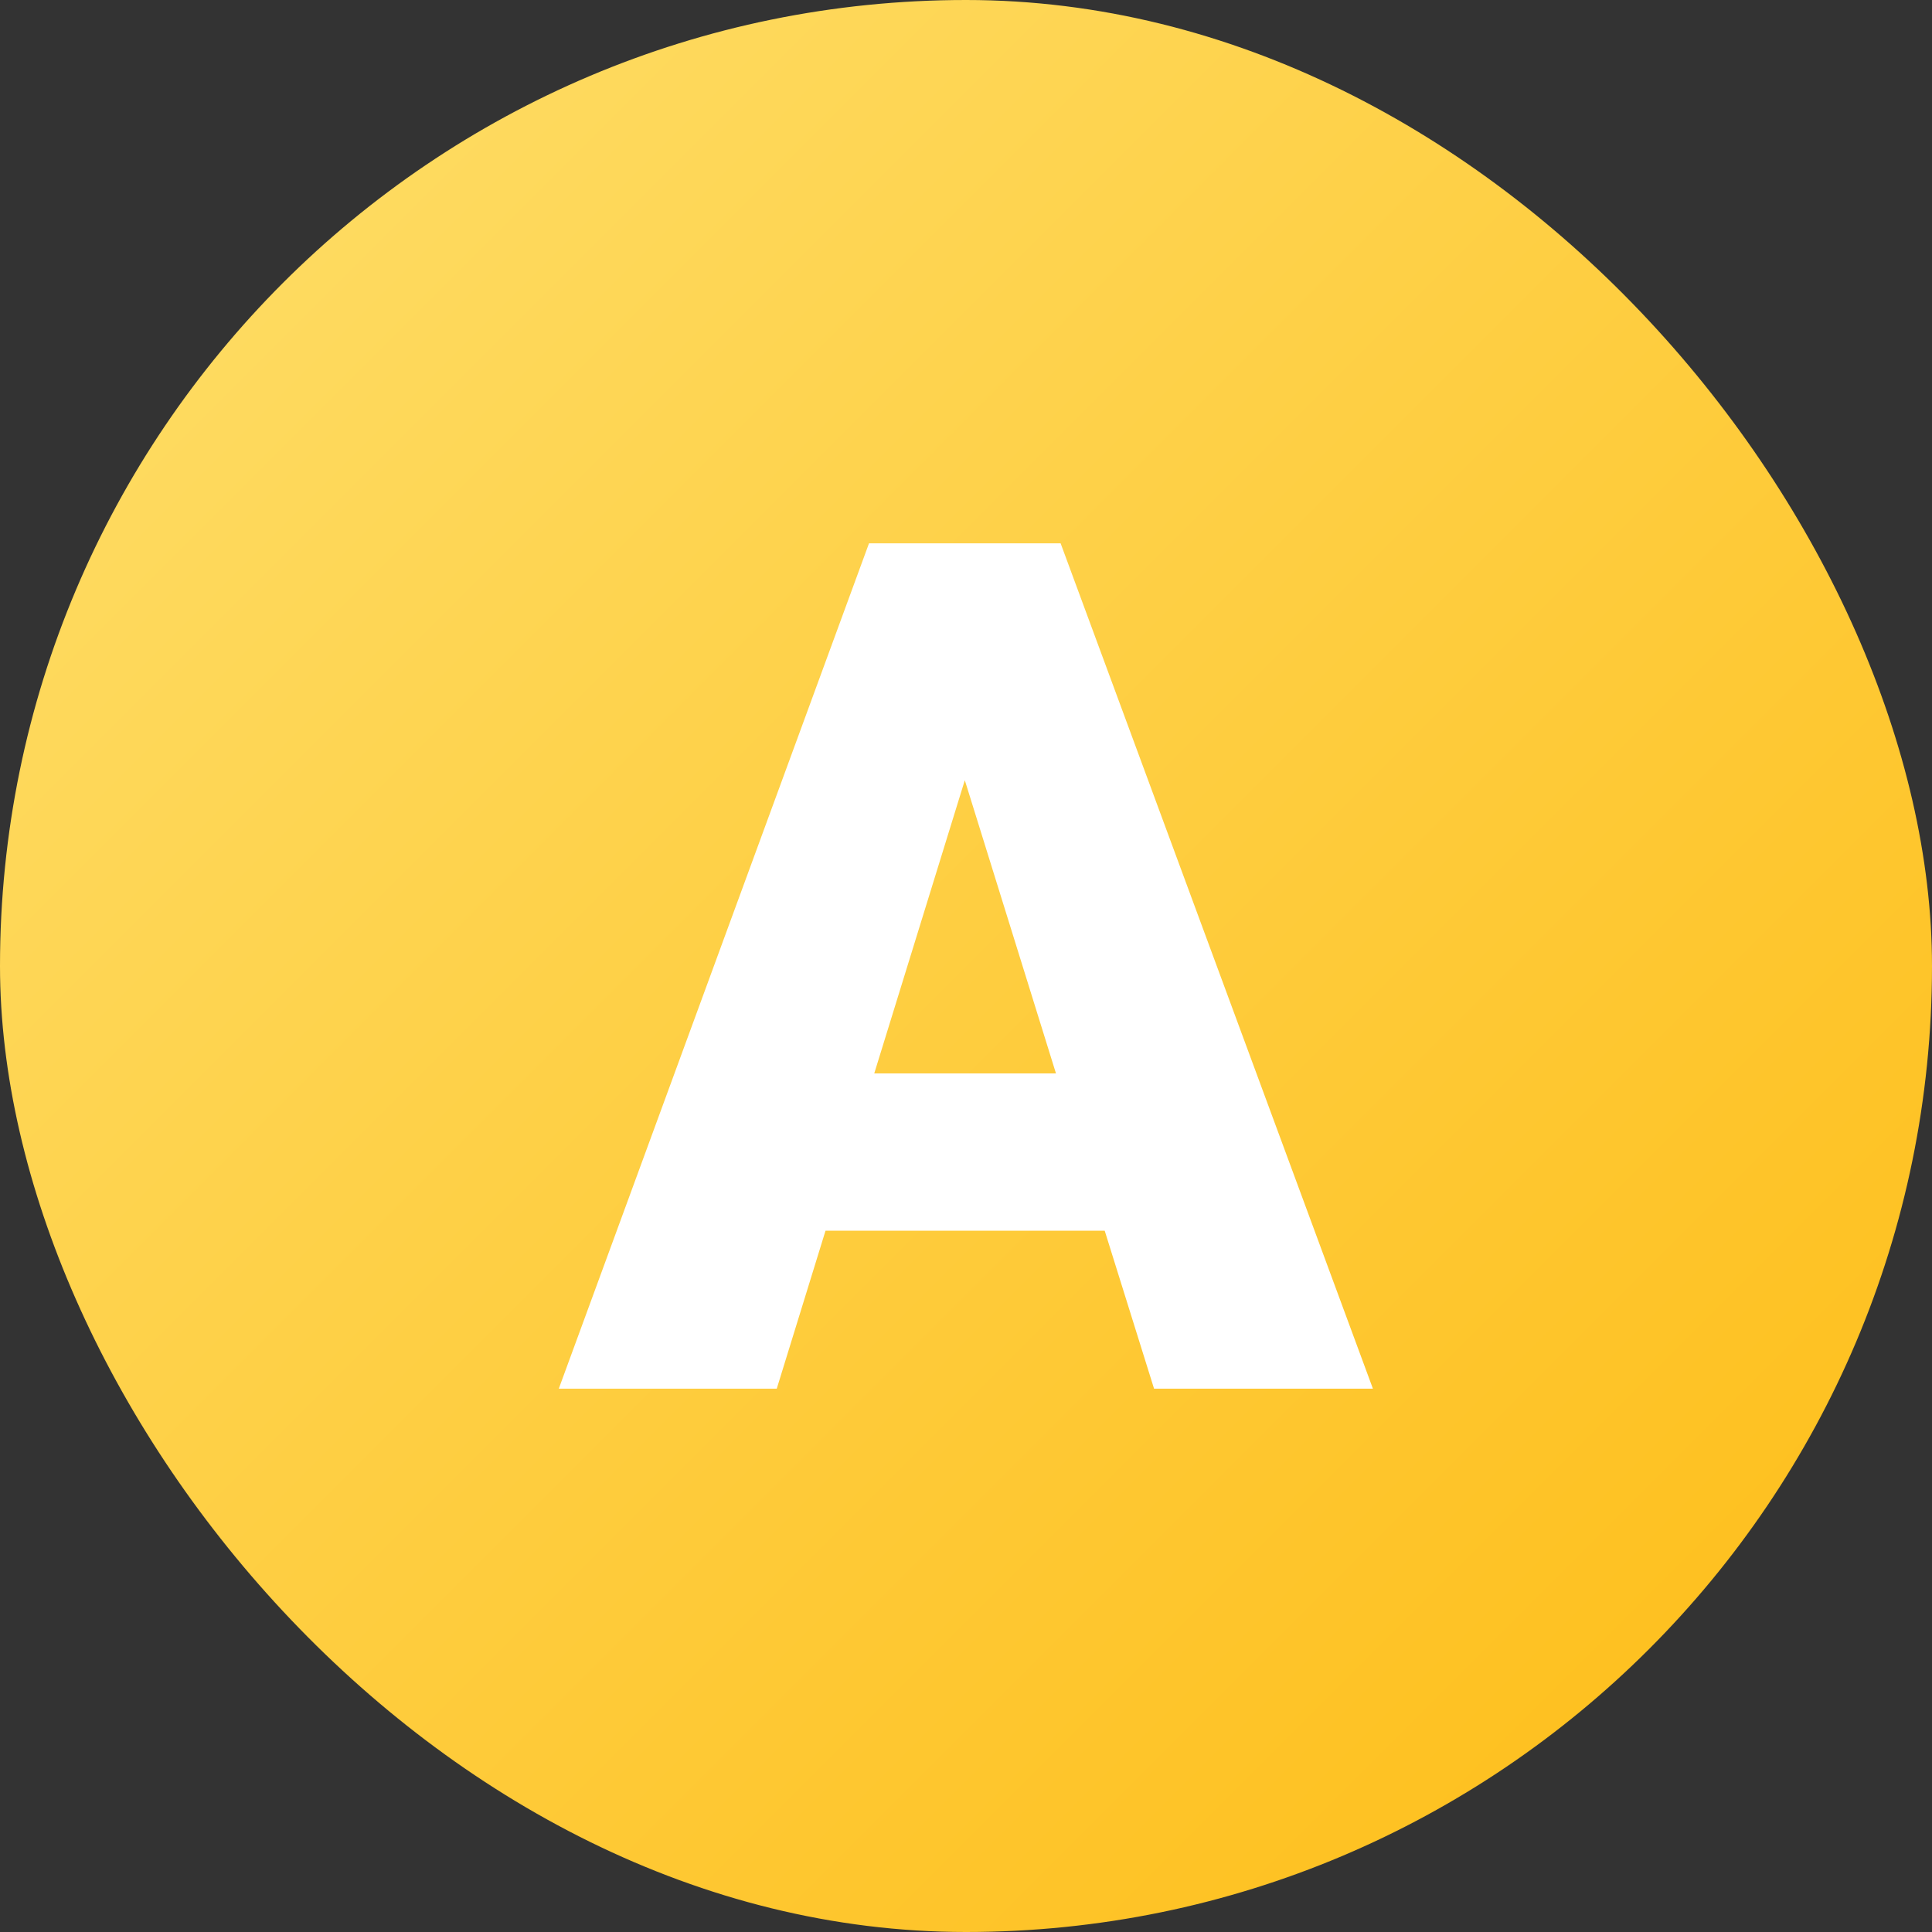
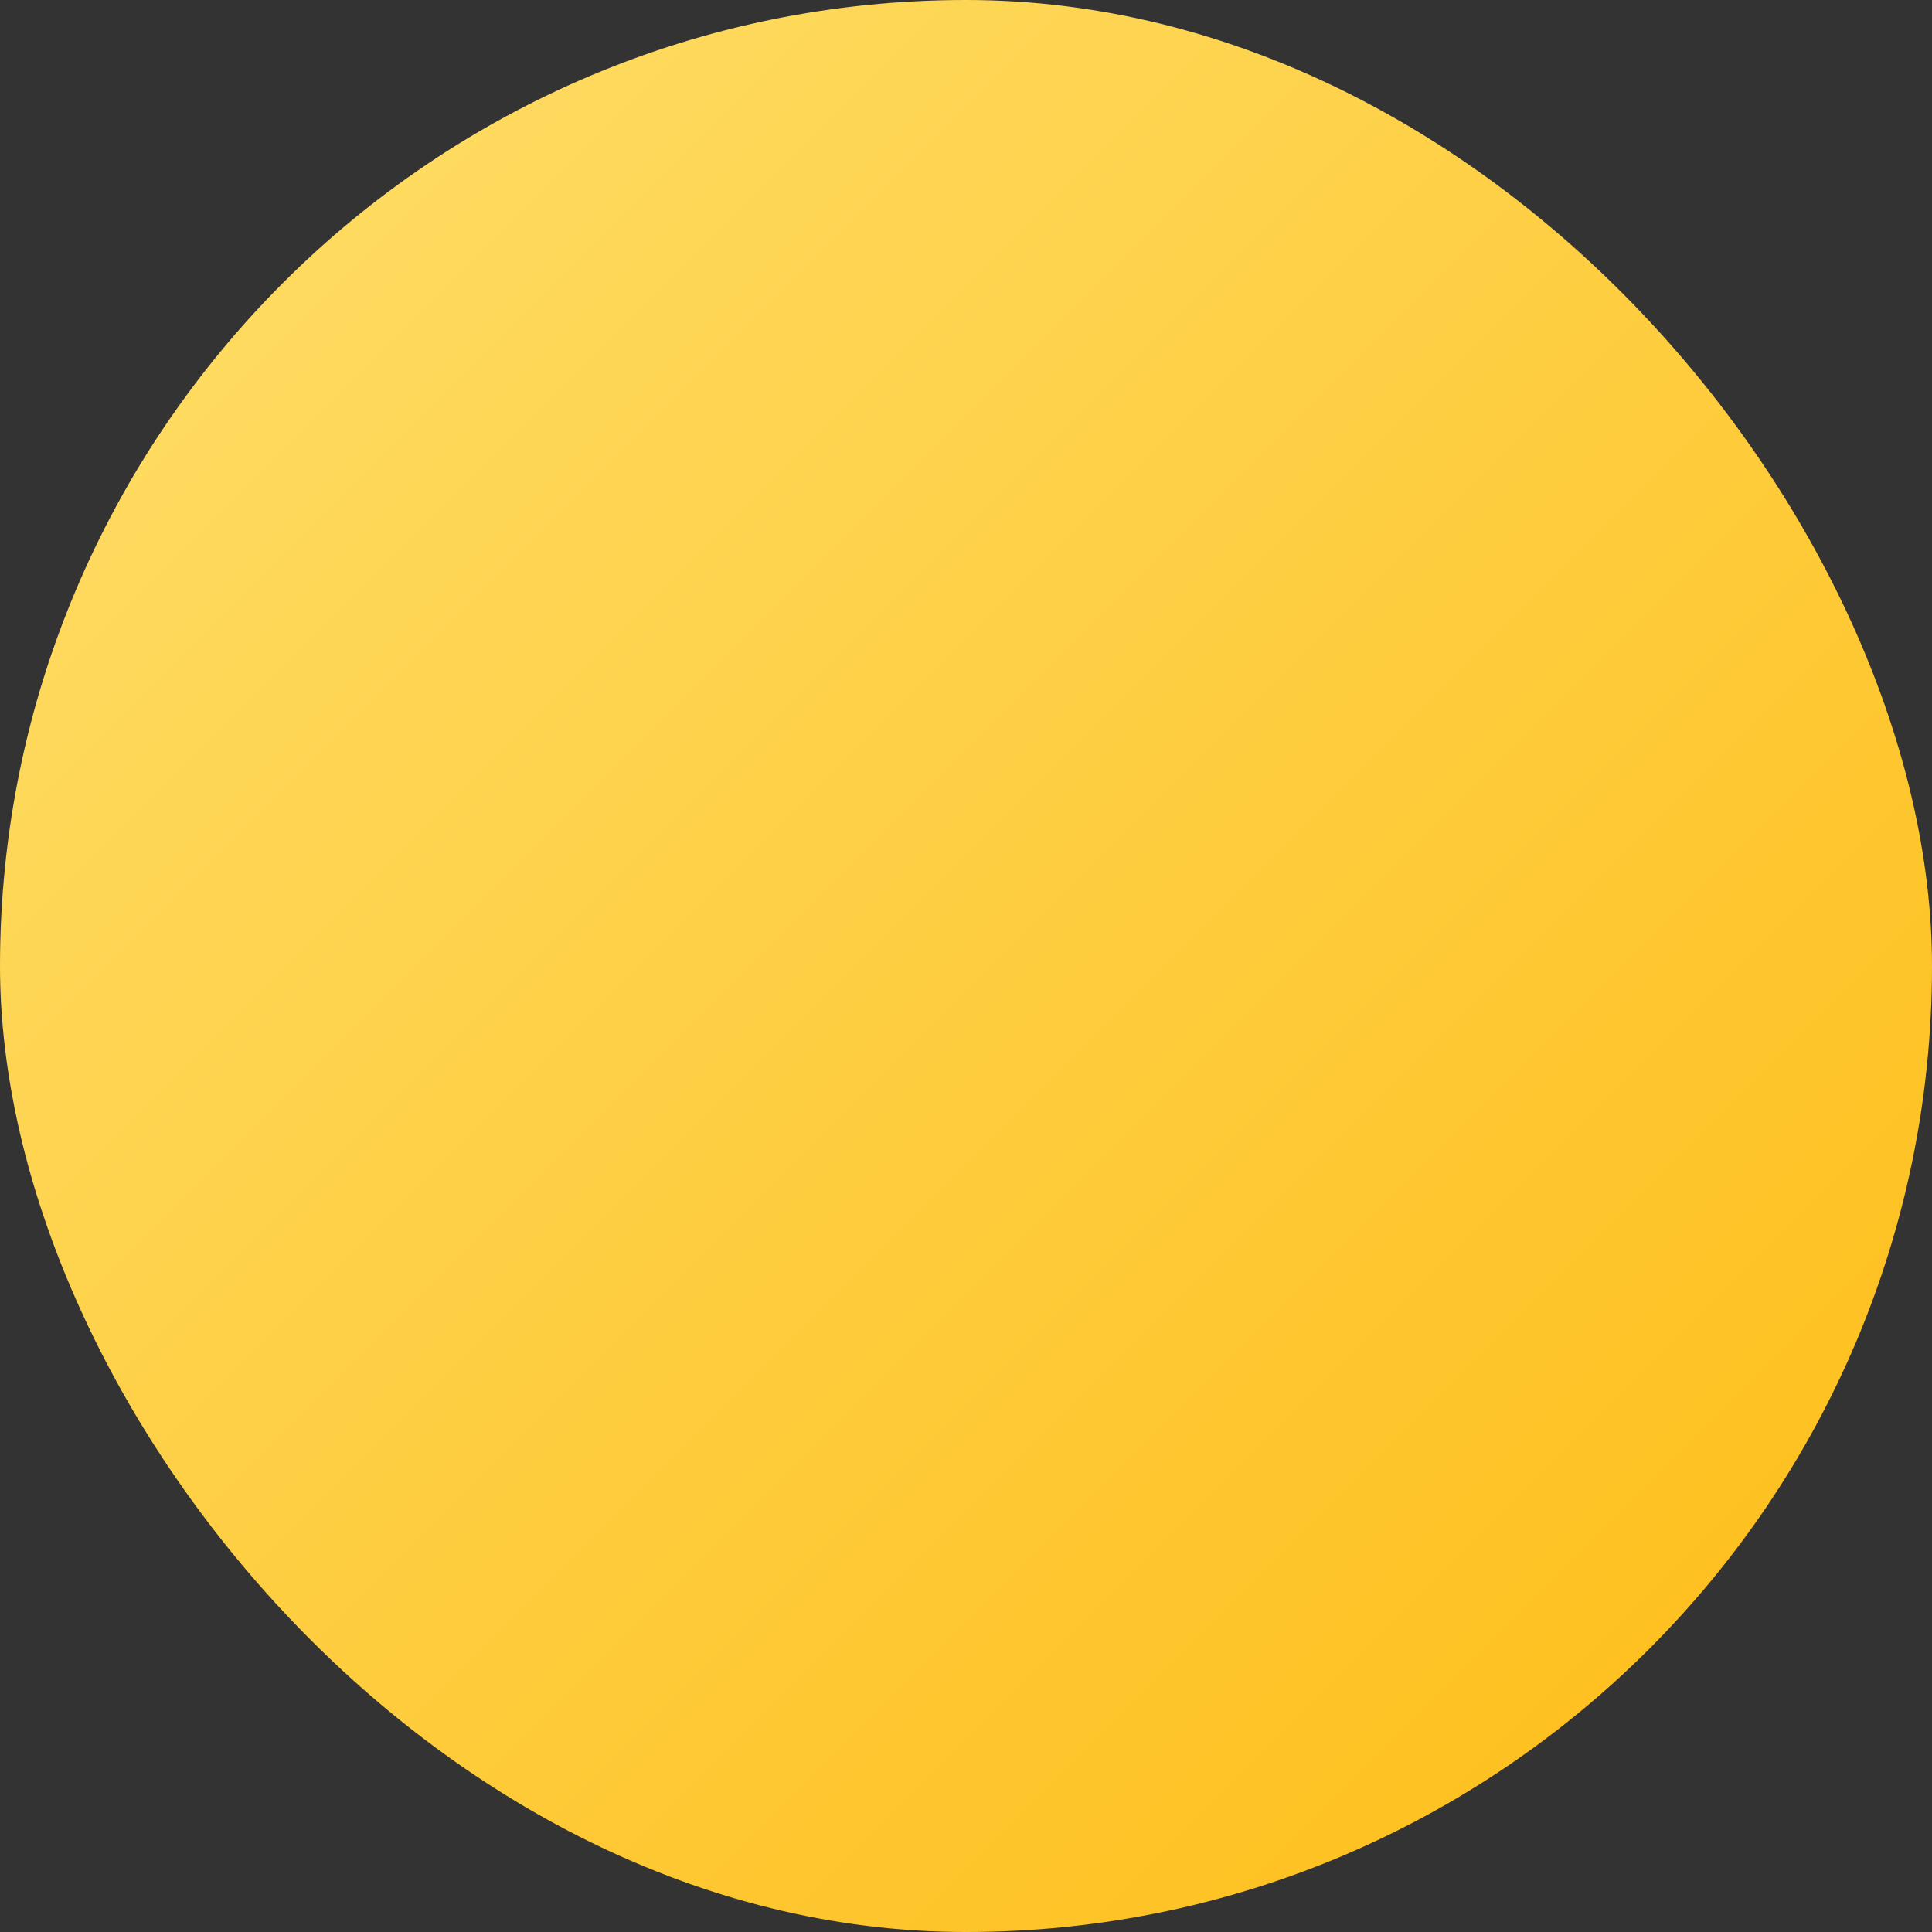
<svg xmlns="http://www.w3.org/2000/svg" version="1.1" width="512" height="512" x="0" y="0" viewBox="0 0 195 195" style="enable-background:new 0 0 512 512" xml:space="preserve" class="">
  <rect x="0" y="0" width="195" height="195" fill="#333333" stroke="none" />
  <g>
    <linearGradient id="a" x1="28.56" x2="166.44" y1="28.56" y2="166.44" gradientUnits="userSpaceOnUse">
      <stop stop-opacity="1" stop-color="#feda5f" offset="0" />
      <stop stop-opacity="1" stop-color="#fec121" offset="1" />
    </linearGradient>
    <g data-name="Layer 2">
      <g data-name="01.A">
        <rect width="195" height="195" fill="url(#a)" rx="97.5" opacity="1" data-original="url(#a)" class="" />
-         <path fill="#ffffff" d="M111.5 124.22H83.32l-4.92 15.94h-22l31.31-85.32h19.34l31.52 85.32h-22.09zm-23.26-15.88h18.34l-9.2-29.59z" opacity="1" data-original="#ffffff" class="" />
      </g>
    </g>
  </g>
</svg>